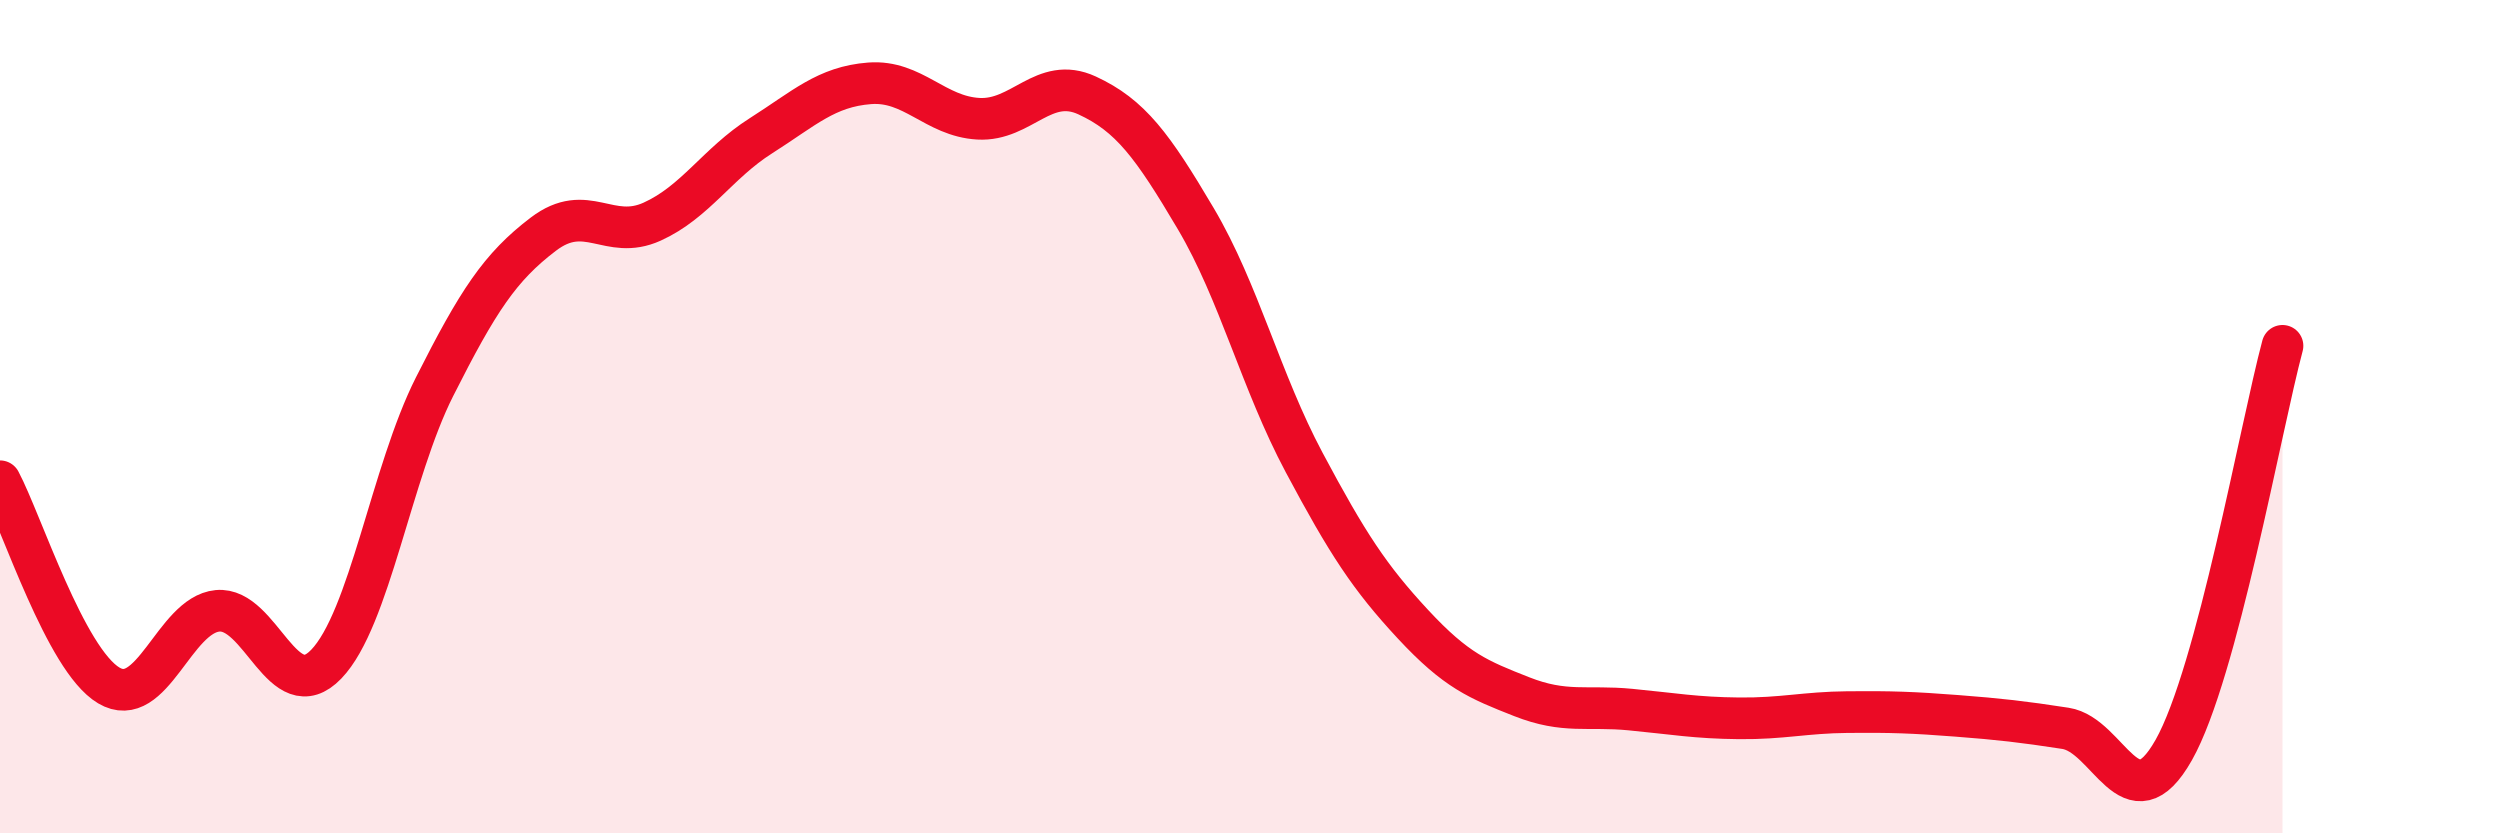
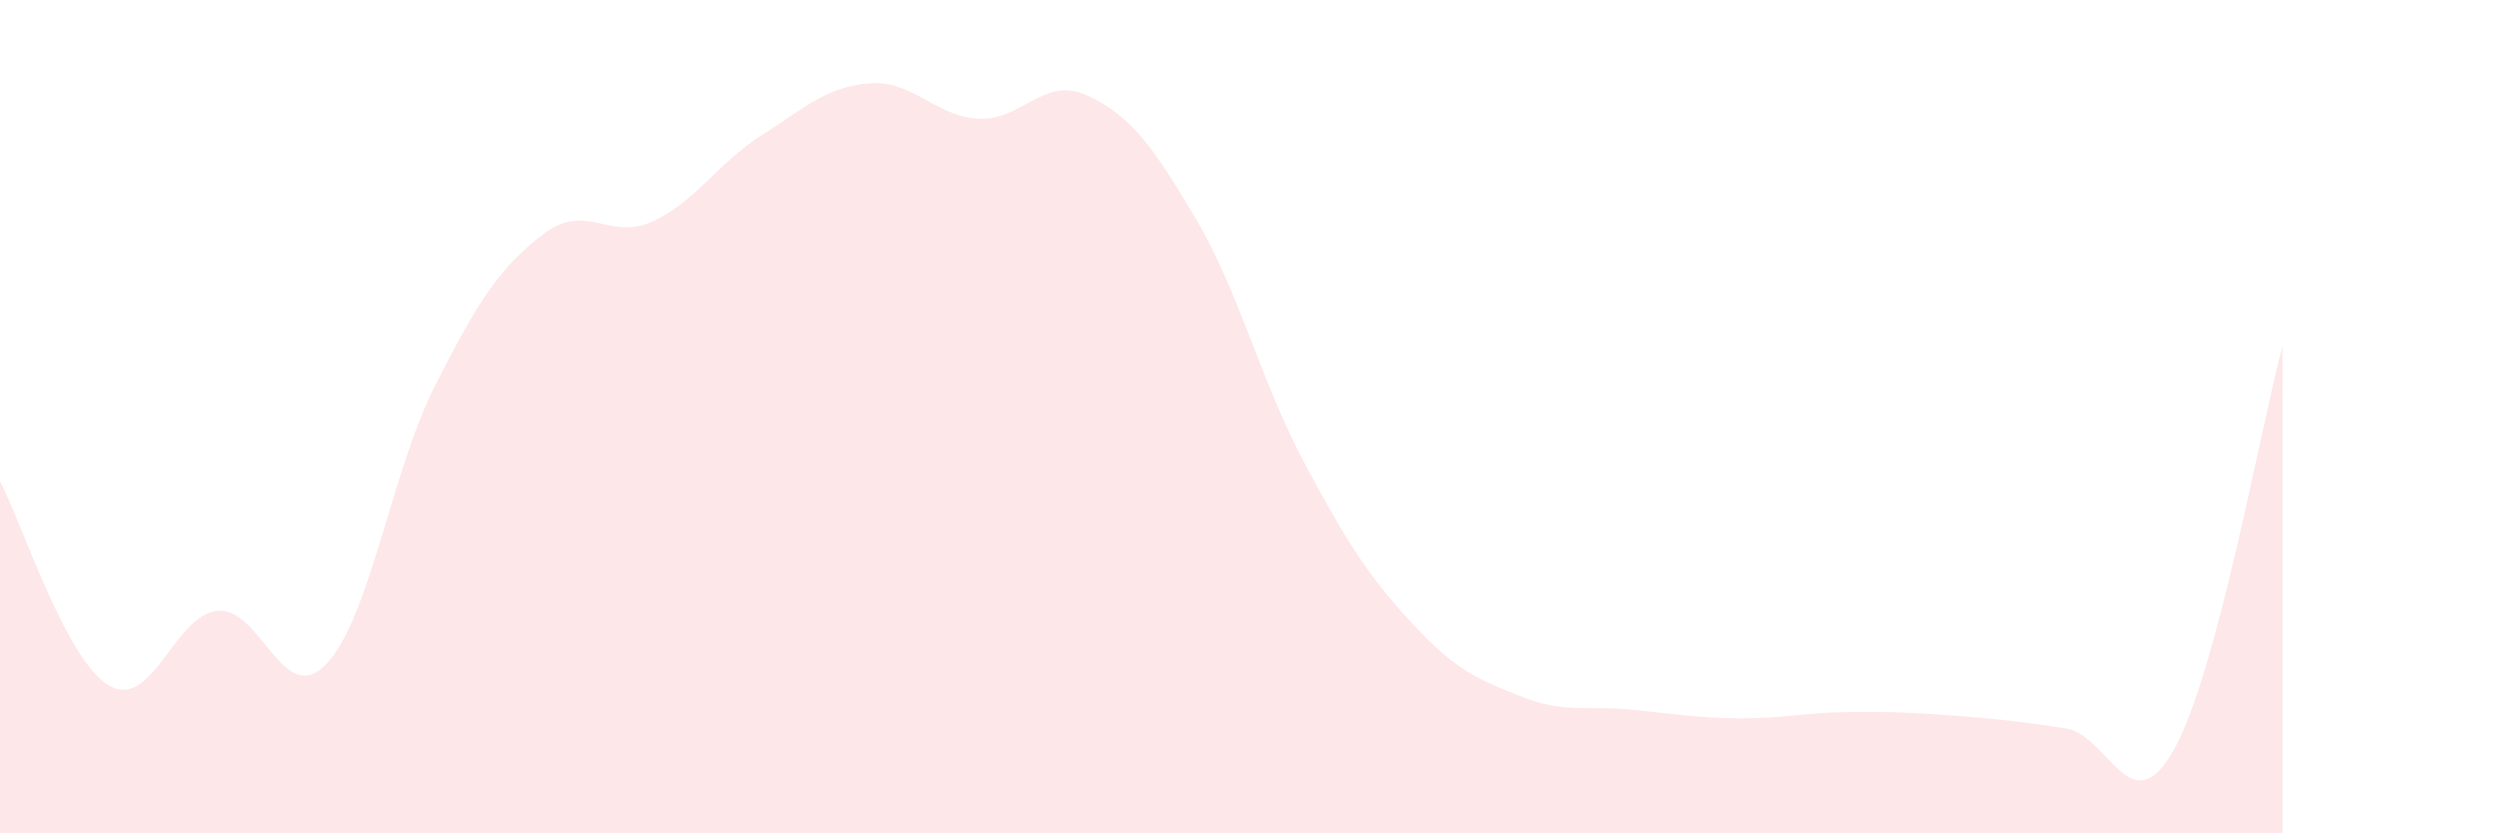
<svg xmlns="http://www.w3.org/2000/svg" width="60" height="20" viewBox="0 0 60 20">
  <path d="M 0,11.55 C 0.52,12.53 1.57,15.83 2.61,16.45 C 3.65,17.07 4.18,14.76 5.22,14.66 C 6.26,14.56 6.79,17.02 7.83,15.94 C 8.87,14.86 9.39,11.34 10.43,9.28 C 11.47,7.22 12,6.41 13.04,5.62 C 14.08,4.83 14.61,5.79 15.65,5.32 C 16.69,4.85 17.22,3.92 18.26,3.26 C 19.3,2.6 19.83,2.08 20.87,2 C 21.91,1.92 22.44,2.79 23.48,2.85 C 24.52,2.91 25.05,1.81 26.09,2.29 C 27.13,2.77 27.66,3.49 28.7,5.25 C 29.74,7.01 30.26,9.15 31.3,11.1 C 32.34,13.05 32.87,13.86 33.91,14.98 C 34.95,16.1 35.48,16.31 36.52,16.72 C 37.56,17.13 38.09,16.93 39.13,17.03 C 40.17,17.13 40.7,17.23 41.74,17.24 C 42.78,17.25 43.31,17.1 44.35,17.09 C 45.39,17.08 45.92,17.1 46.96,17.18 C 48,17.26 48.53,17.32 49.57,17.48 C 50.61,17.64 51.13,19.84 52.17,18 C 53.21,16.16 54.26,10.24 54.78,8.3L54.78 20L0 20Z" fill="#EB0A25" opacity="0.1" stroke-linecap="round" stroke-linejoin="round" />
-   <path d="M 0,11.55 C 0.52,12.53 1.57,15.83 2.61,16.45 C 3.65,17.07 4.18,14.76 5.22,14.66 C 6.26,14.56 6.79,17.02 7.83,15.94 C 8.87,14.86 9.39,11.34 10.43,9.28 C 11.47,7.22 12,6.41 13.04,5.62 C 14.08,4.83 14.61,5.79 15.65,5.32 C 16.69,4.85 17.22,3.92 18.26,3.26 C 19.3,2.6 19.83,2.08 20.87,2 C 21.91,1.92 22.44,2.79 23.48,2.85 C 24.52,2.91 25.05,1.81 26.09,2.29 C 27.13,2.77 27.66,3.49 28.7,5.25 C 29.74,7.01 30.26,9.15 31.3,11.1 C 32.34,13.05 32.87,13.86 33.91,14.98 C 34.95,16.1 35.48,16.31 36.52,16.72 C 37.56,17.13 38.09,16.93 39.13,17.03 C 40.17,17.13 40.7,17.23 41.74,17.24 C 42.78,17.25 43.31,17.1 44.35,17.09 C 45.39,17.08 45.92,17.1 46.96,17.18 C 48,17.26 48.53,17.32 49.57,17.48 C 50.61,17.64 51.13,19.84 52.17,18 C 53.21,16.16 54.26,10.24 54.78,8.3" stroke="#EB0A25" stroke-width="1" fill="none" stroke-linecap="round" stroke-linejoin="round" />
</svg>